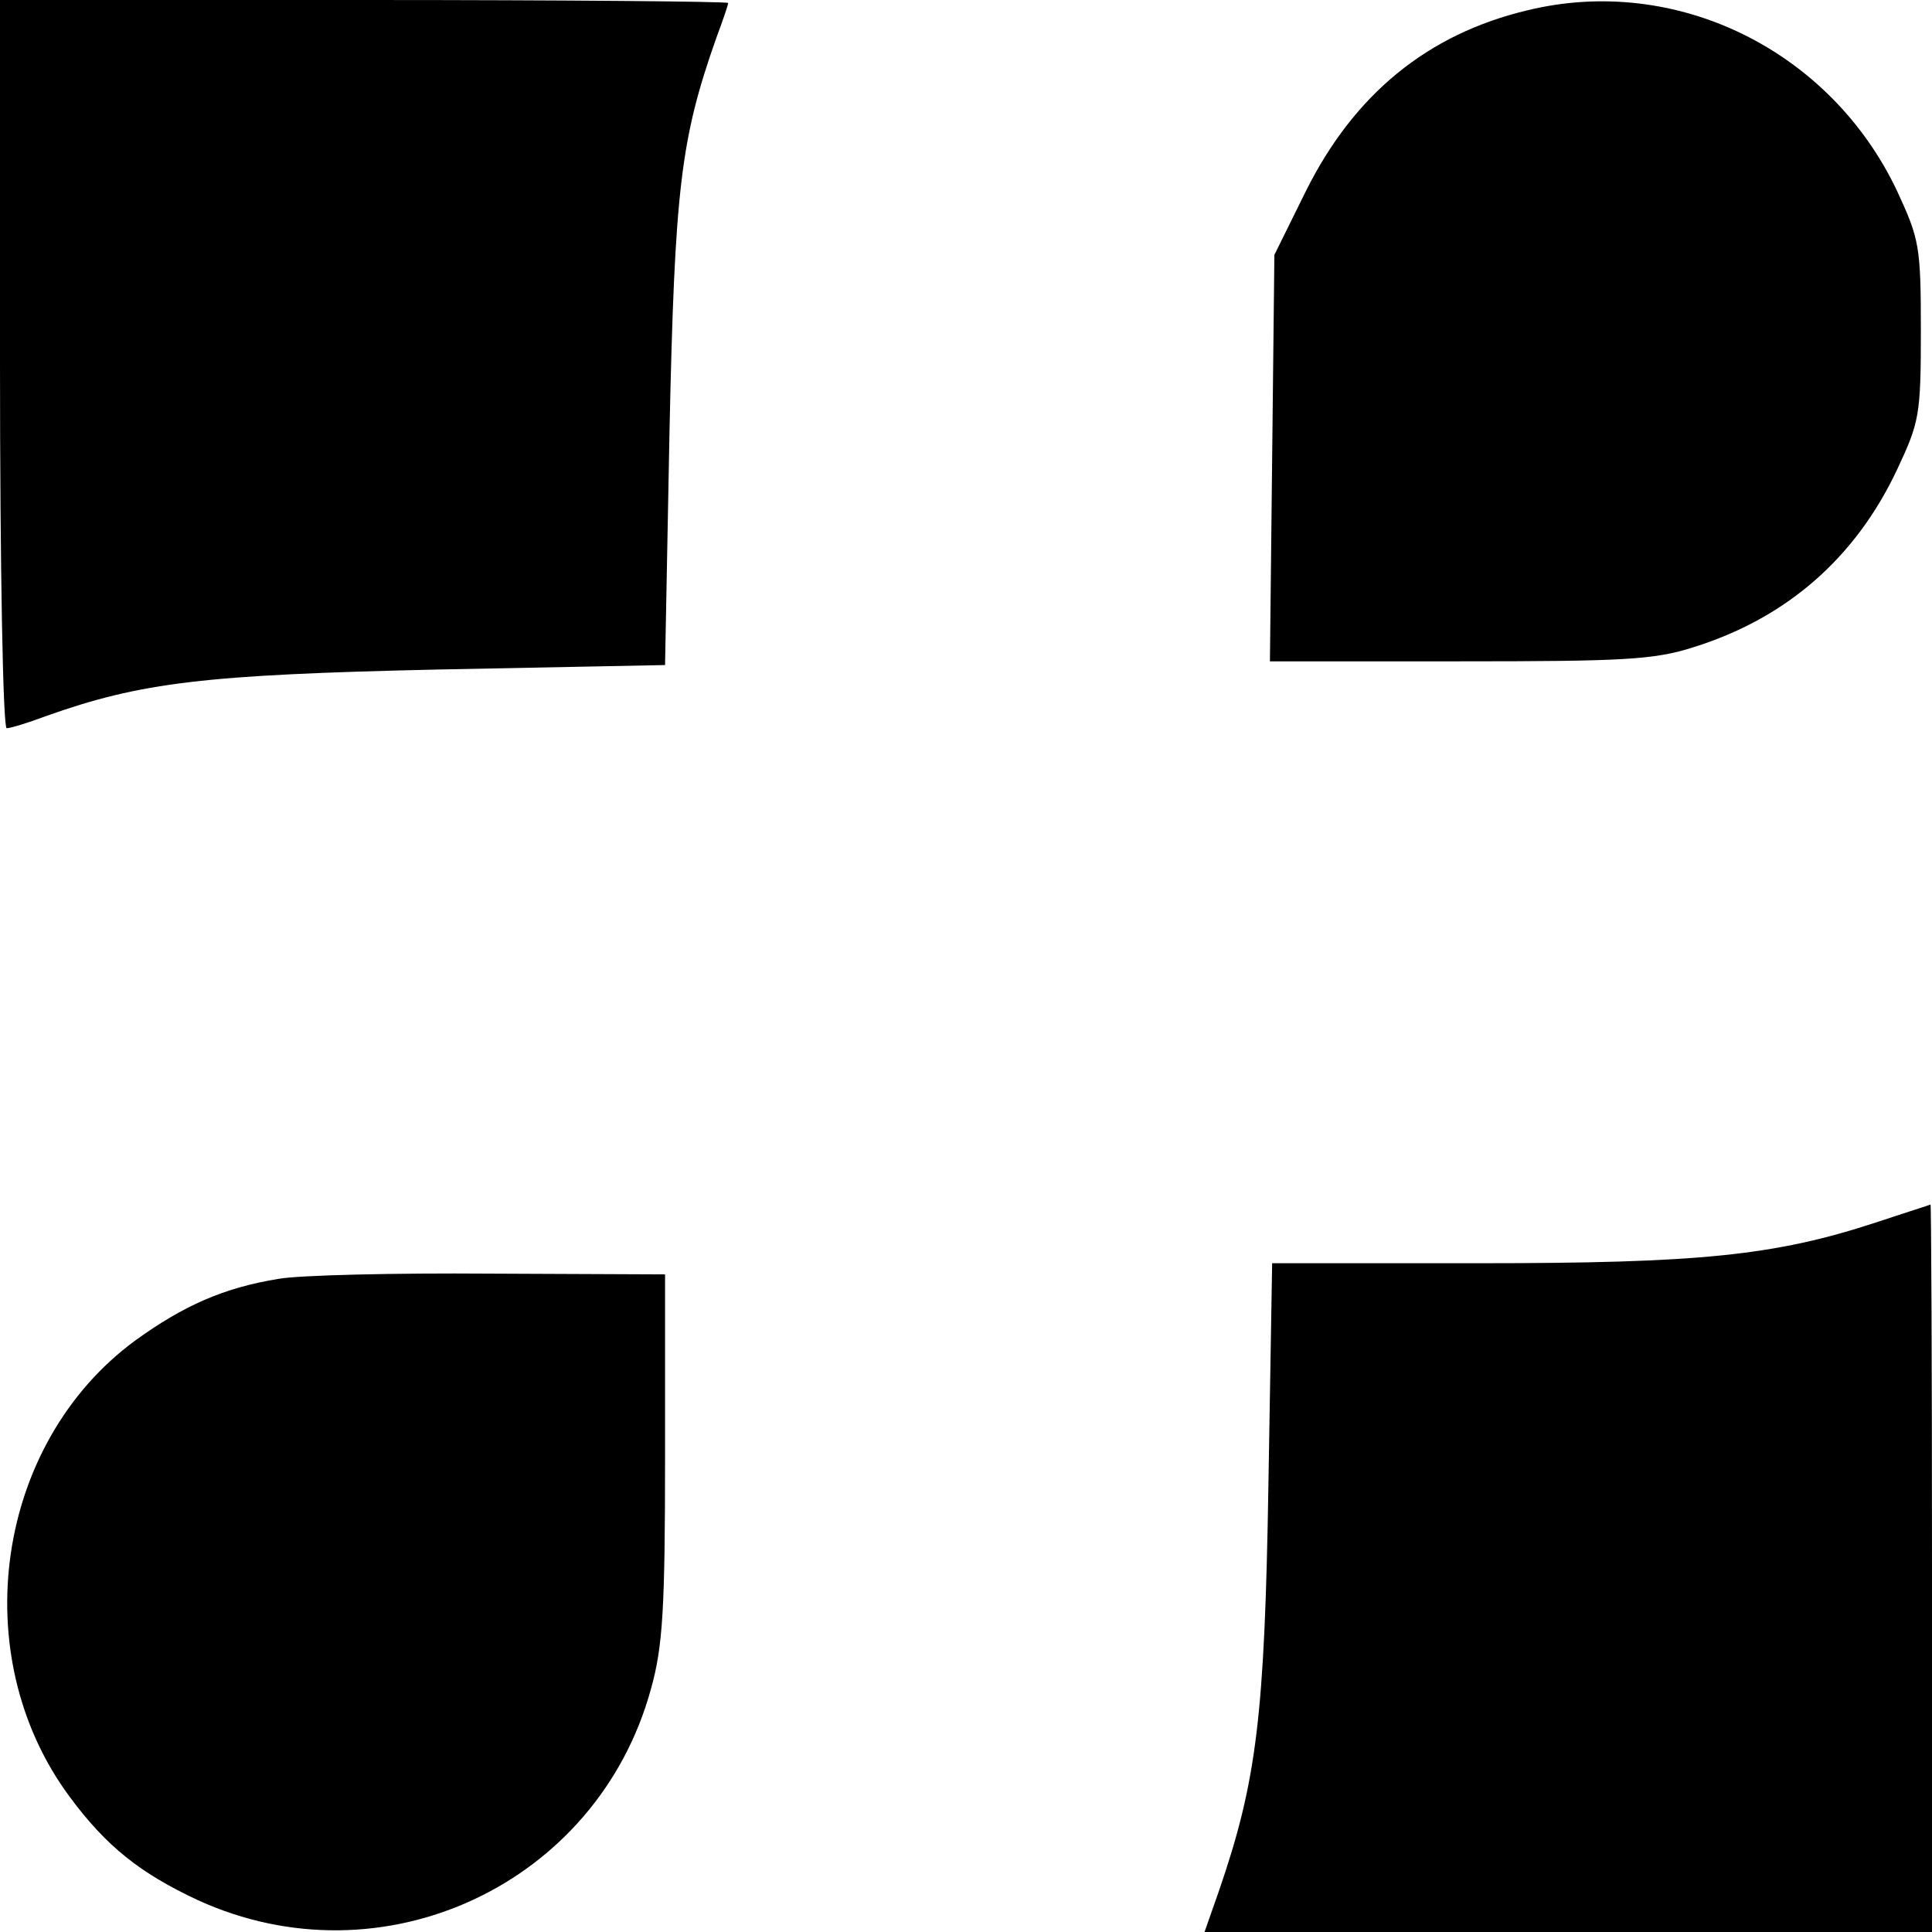
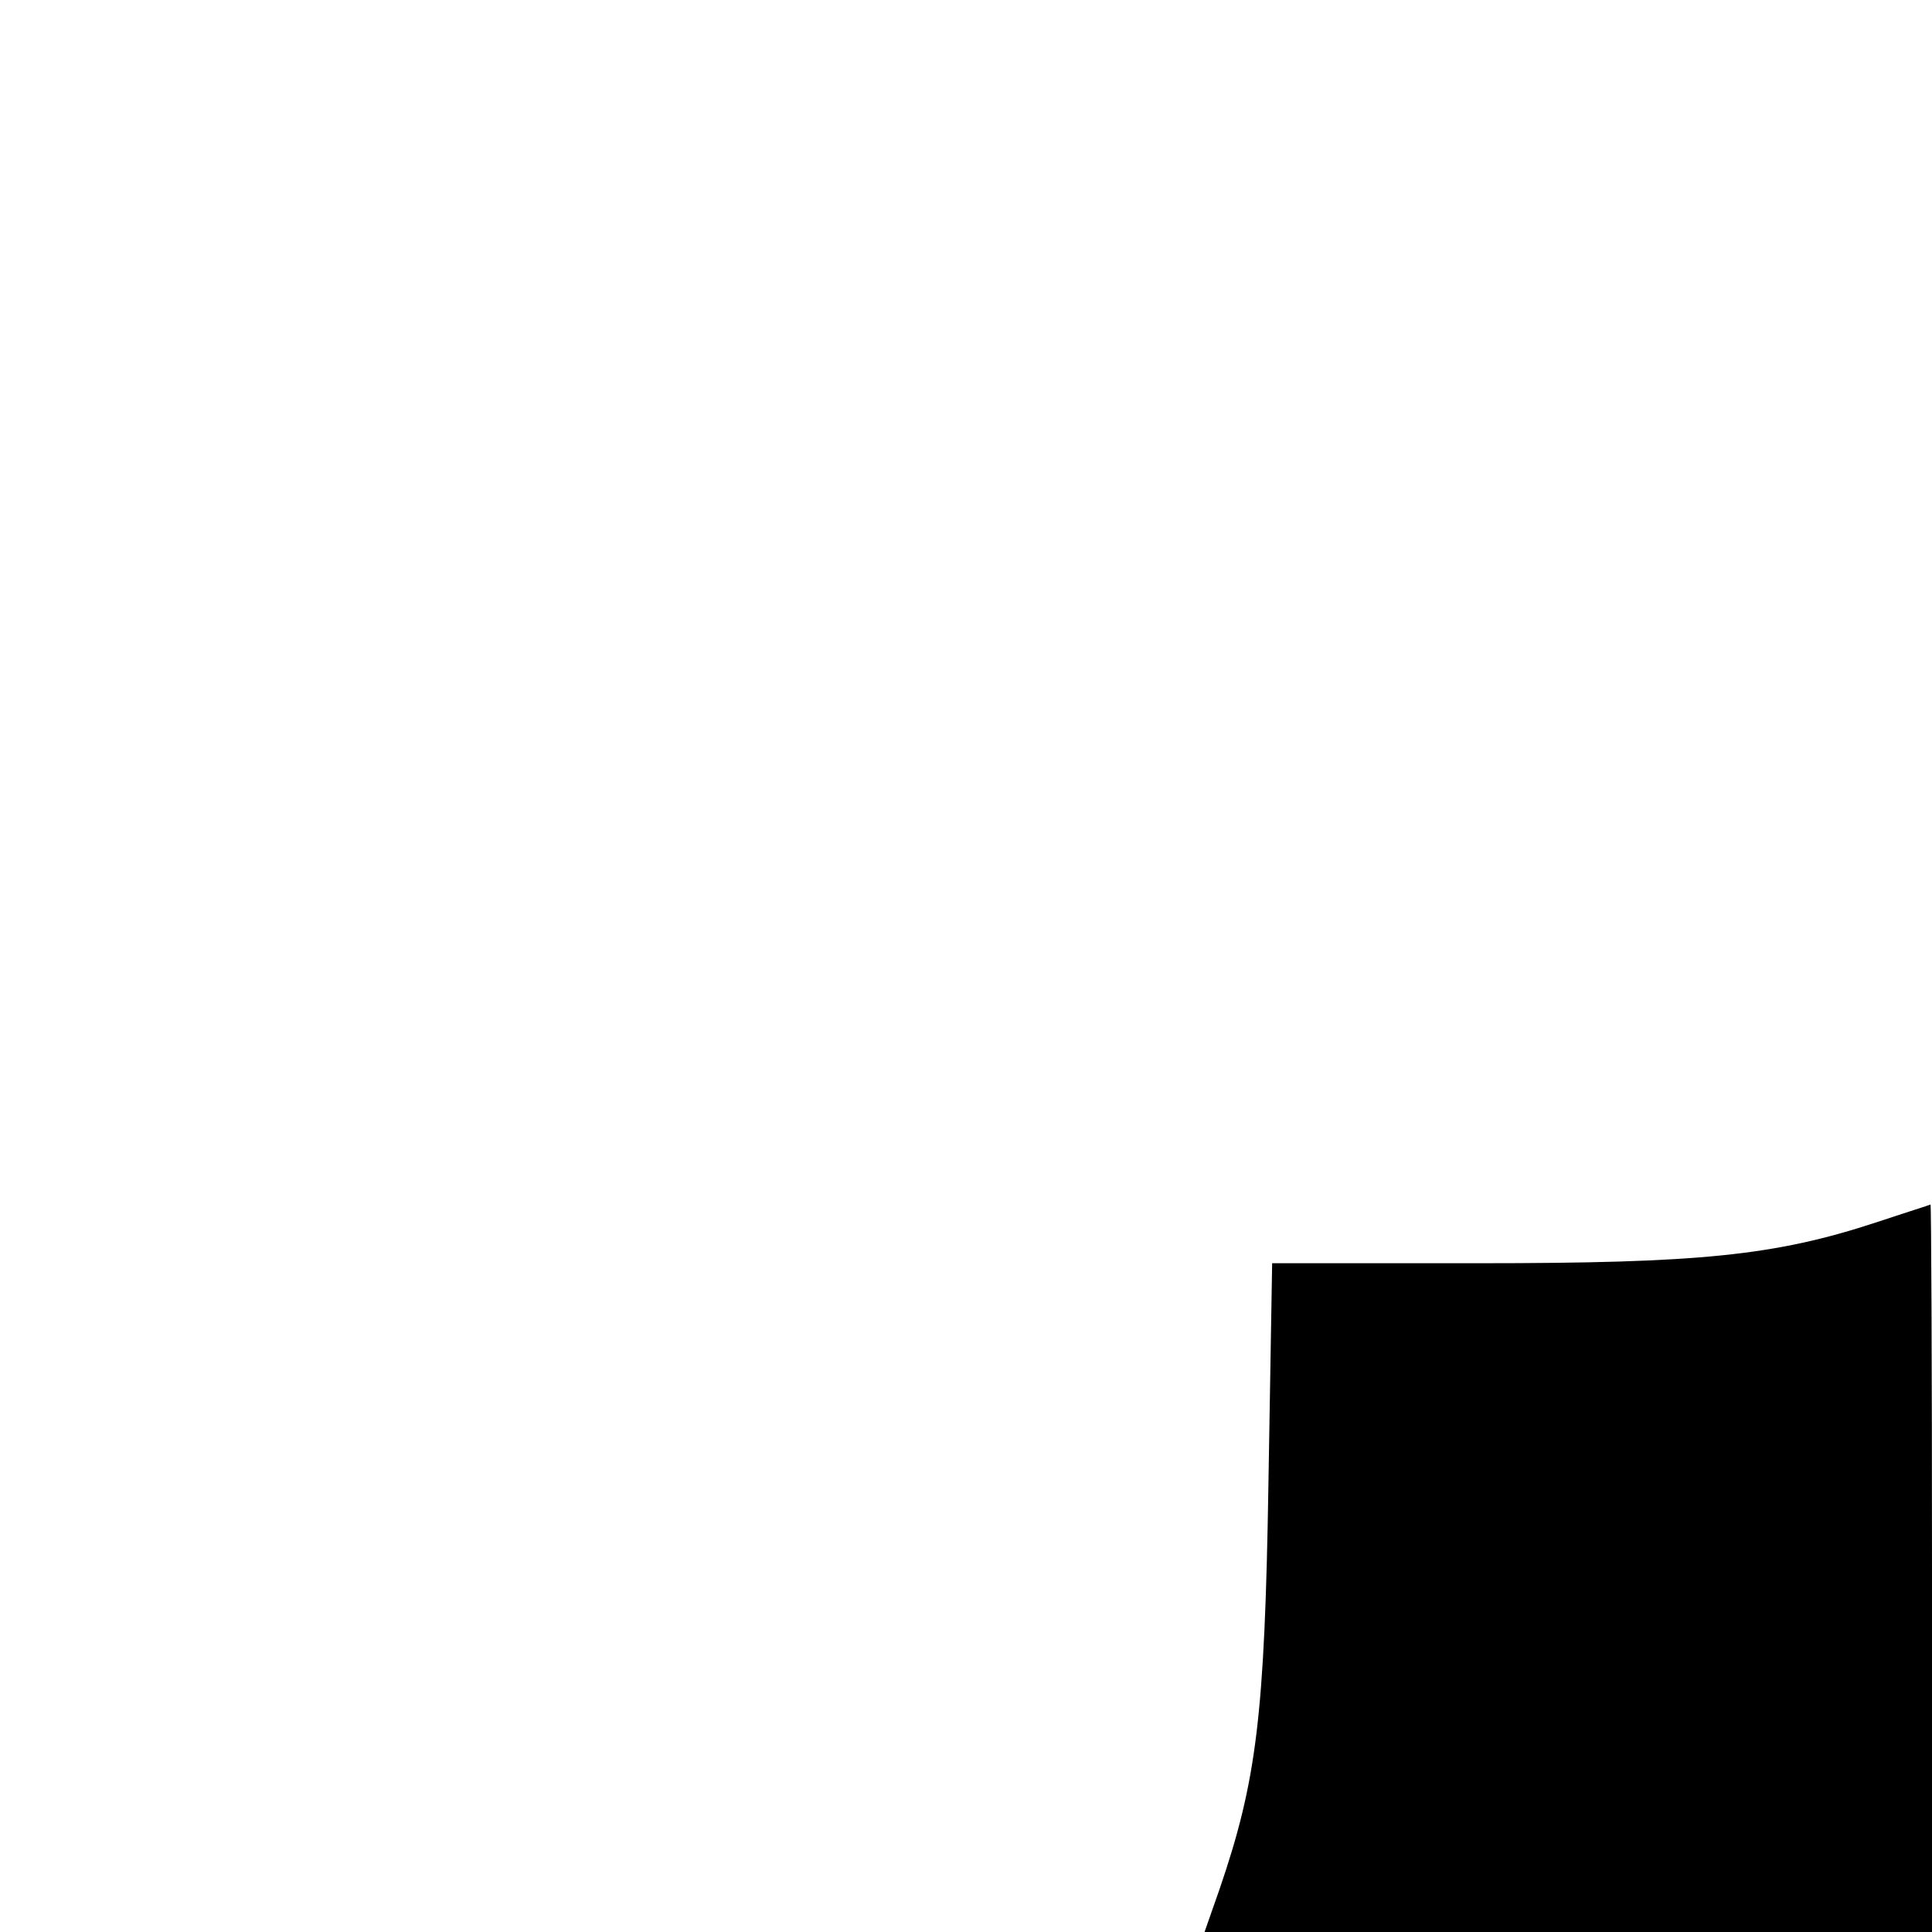
<svg xmlns="http://www.w3.org/2000/svg" version="1.0" width="260pt" height="260pt" viewBox="0 0 260 260" preserveAspectRatio="xMidYMid meet">
  <g transform="translate(0,260) scale(0.1,-0.1)" fill="#000000" stroke="none">
-     <path d="M0 2110 c0 -273 4 -490 9 -490 5 0 28 7 52 16 129 46 215 56 529 63 l305 6 6 315 c7 327 15 393 63 529 9 24 16 45 16 47 0 2 -220 4 -490 4 l-490 0 0 -490z" />
-     <path d="M2055 2586 c-134 -32 -233 -113 -298 -244 l-42 -85 -3 -274 -3 -273 254 0 c222 0 263 2 316 19 125 39 218 120 274 239 30 64 32 73 32 187 0 114 -2 123 -32 188 -90 190 -298 292 -498 243z" />
    <path d="M2525 955 c-137 -45 -238 -55 -536 -55 l-277 0 -5 -297 c-5 -313 -16 -400 -66 -546 l-20 -57 490 0 489 0 0 490 c0 270 -1 490 -2 489 -2 -1 -34 -11 -73 -24z" />
-     <path d="M375 879 c-74 -12 -128 -36 -193 -83 -188 -138 -229 -423 -89 -613 50 -68 96 -104 173 -140 249 -114 538 21 610 284 16 57 19 107 19 313 l0 245 -235 1 c-129 1 -257 -2 -285 -7z" />
  </g>
</svg>